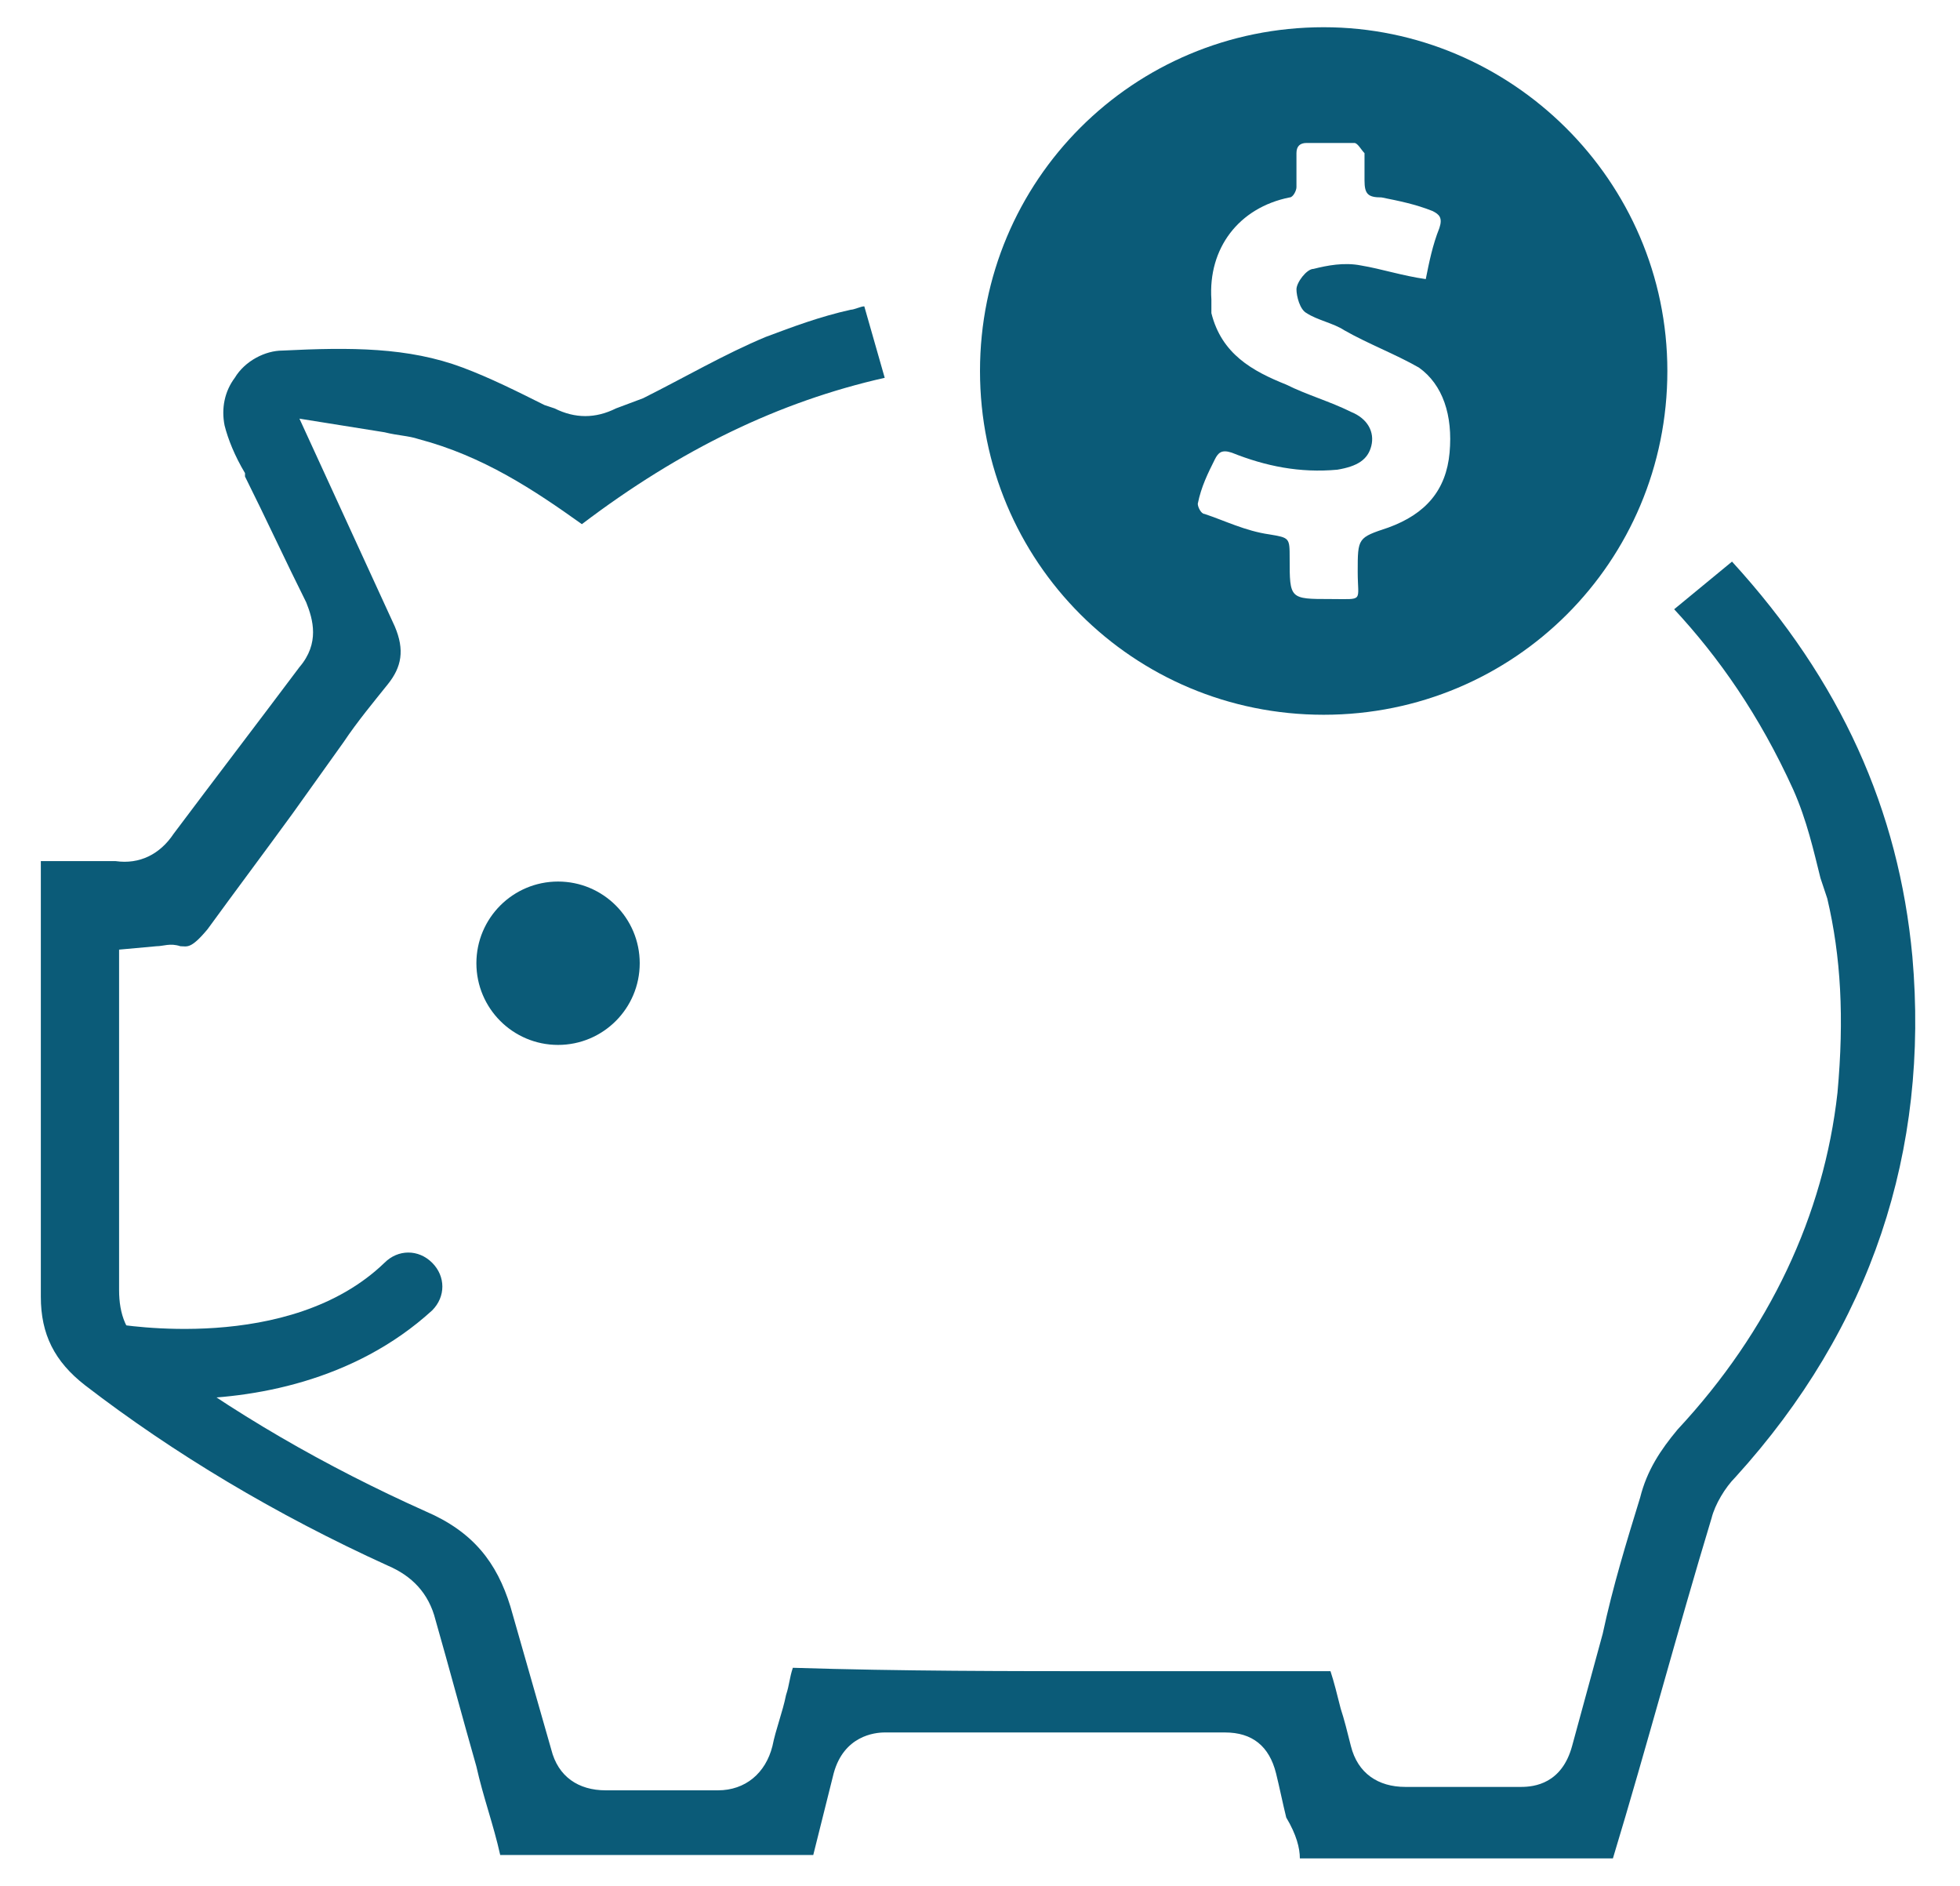
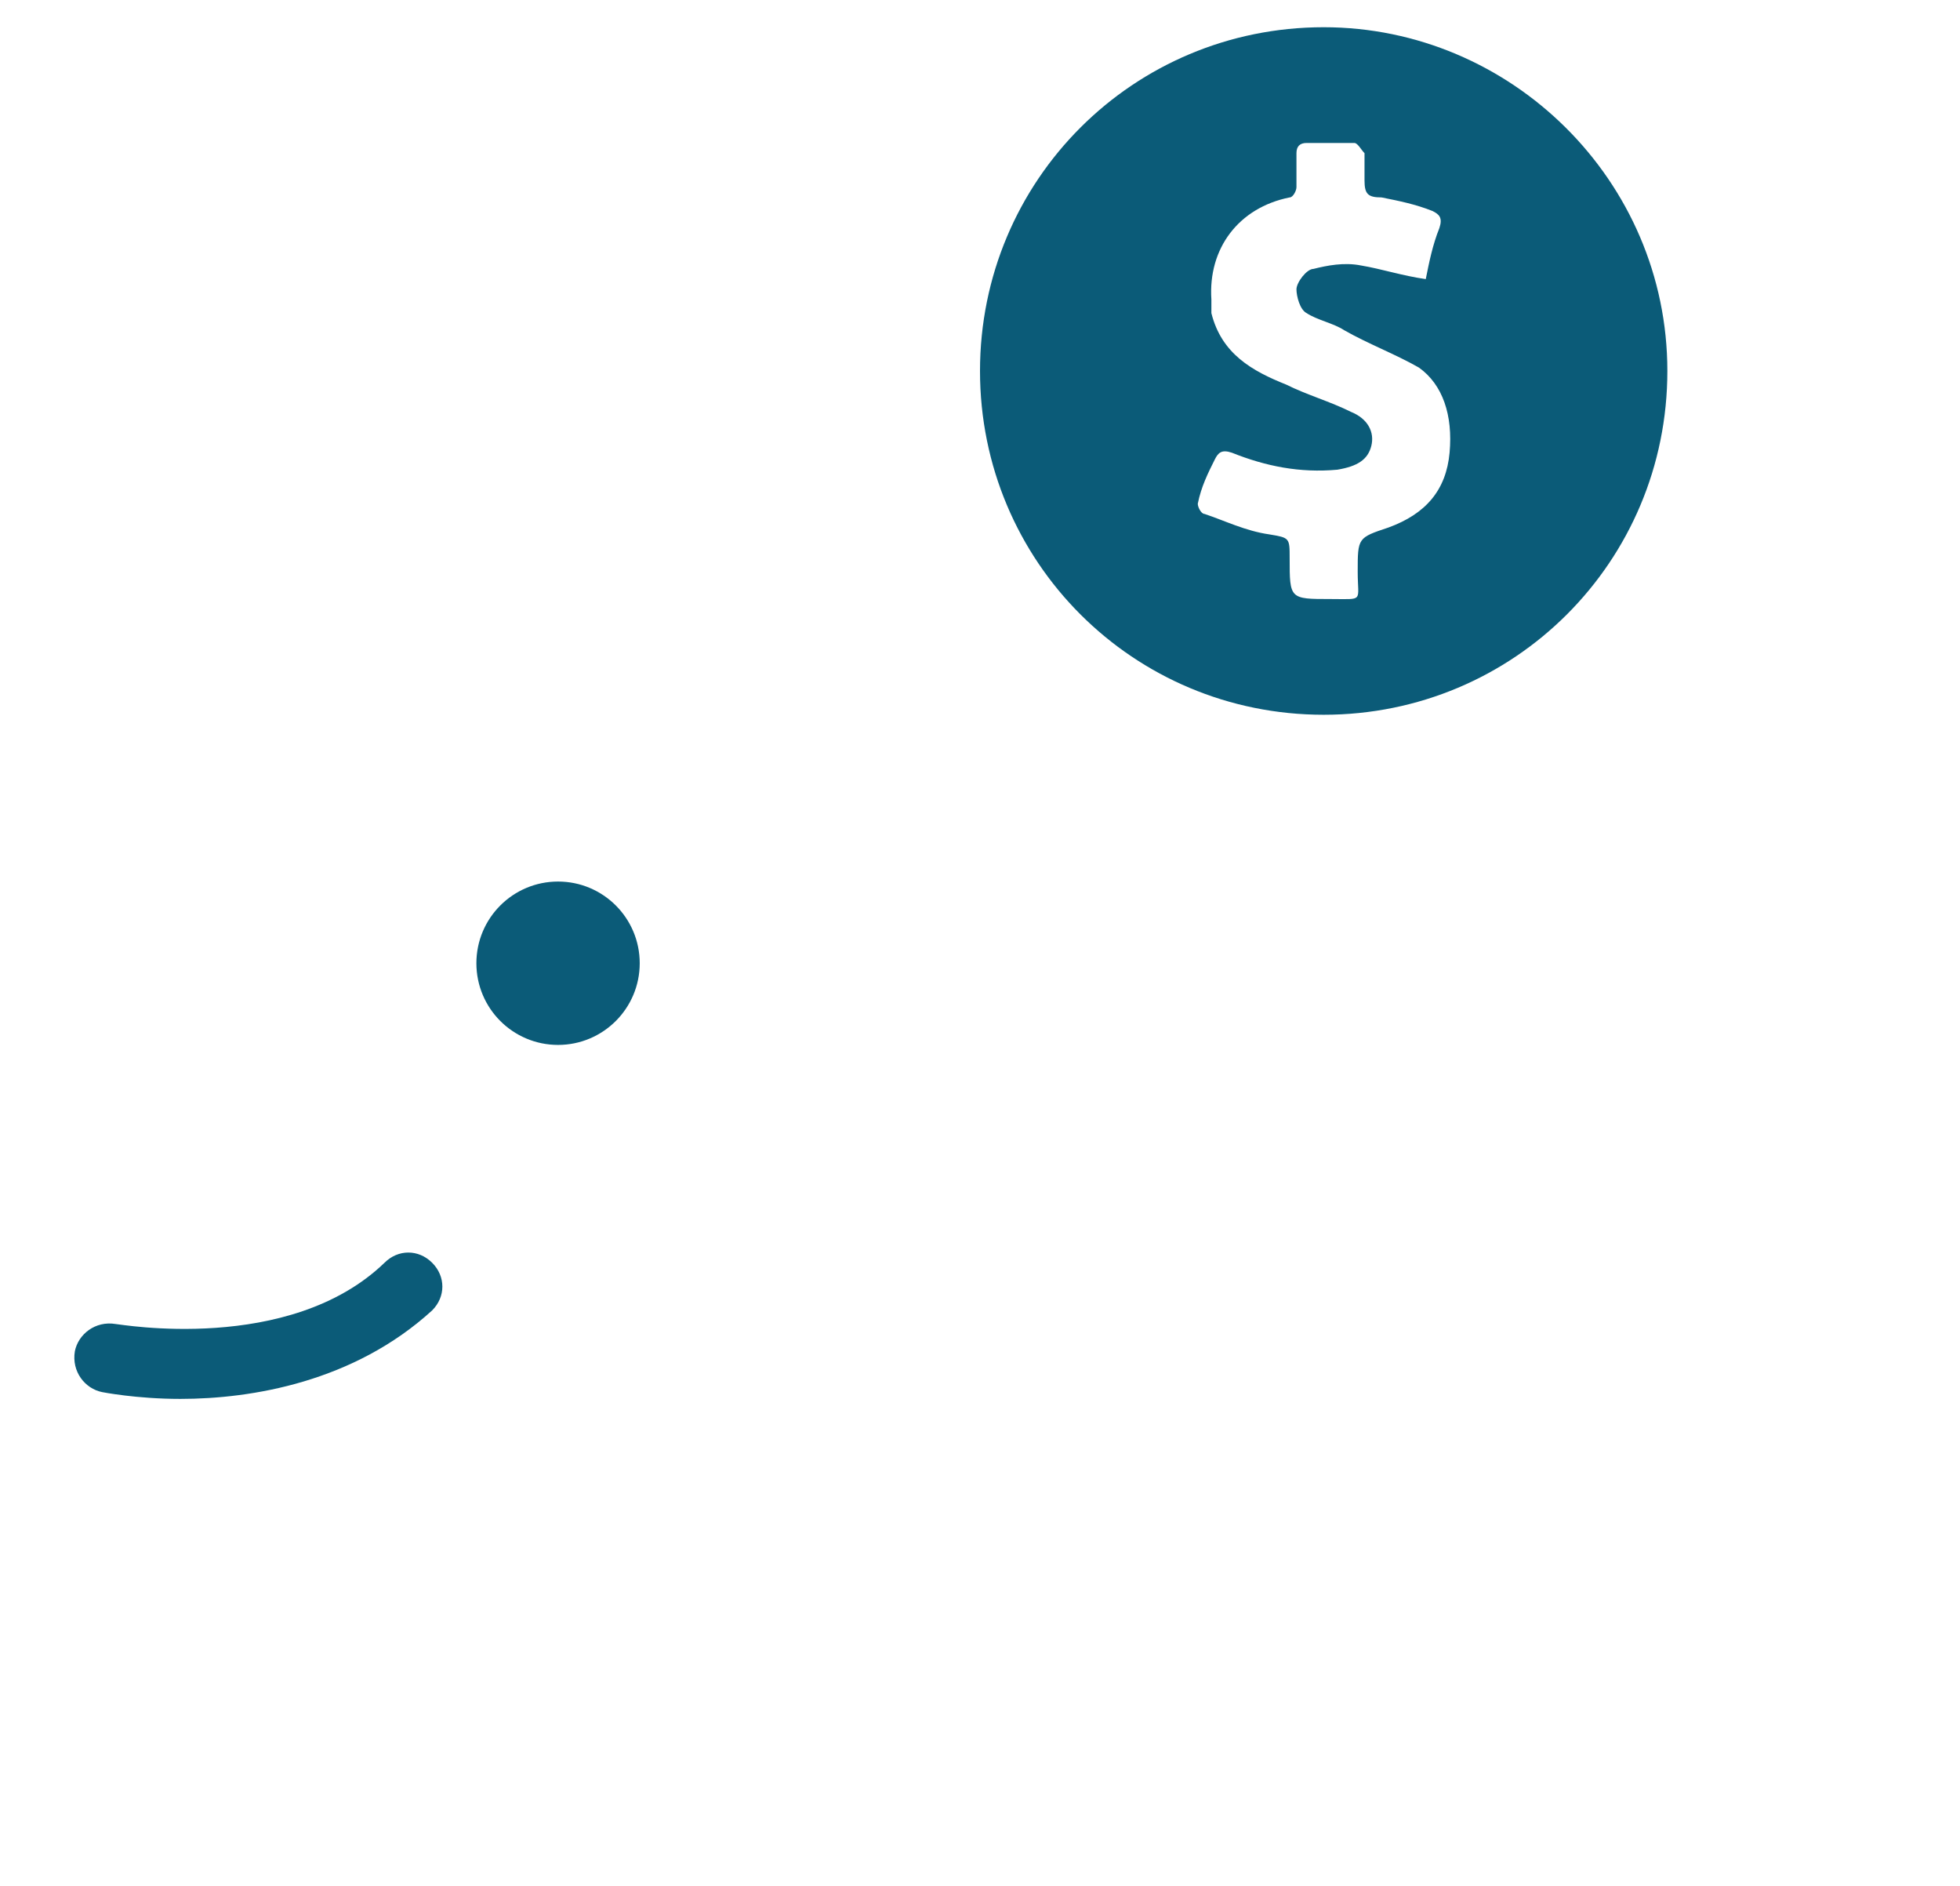
<svg xmlns="http://www.w3.org/2000/svg" version="1.1" id="Livello_1" x="0px" y="0px" viewBox="0 0 57.6 55.4" style="enable-background:new 0 0 57.6 55.4;" xml:space="preserve">
  <style type="text/css">
	.st0{fill:#0B5B78;}
</style>
  <g>
    <g id="I4XPP0_1_">
      <g>
-         <path class="st0" d="M38.2,54.6c1.5,0,3,0,4.5,0c1.6,0,3.1,0,4.7,0c1-3.3,1.9-6.7,2.9-10c0.1-0.4,0.4-0.9,0.7-1.2     c4-4.4,5.7-9.6,5.2-15.3c-0.4-4.3-2.1-8.1-5.3-11.6l-1.7,1.4c1.3,1.4,2.5,3.1,3.5,5.3c0.4,0.9,0.6,1.8,0.8,2.6l0.2,0.6     c0.4,1.7,0.5,3.5,0.3,5.7c-0.4,3.6-2,7-4.7,9.9c-0.5,0.6-0.9,1.2-1.1,2c-0.4,1.3-0.8,2.6-1.1,4c-0.3,1.1-0.6,2.2-0.9,3.3     c-0.3,1.1-1.1,1.2-1.5,1.2c-1.1,0-2.3,0-3.4,0c-0.8,0-1.4-0.4-1.6-1.2c-0.1-0.4-0.2-0.8-0.3-1.1c-0.1-0.4-0.2-0.8-0.3-1.1     c-2,0-3.9,0-5.8,0l-0.5,0c-3.2,0-6.3,0-9.5-0.1c-0.1,0.3-0.1,0.5-0.2,0.8c-0.1,0.5-0.3,1-0.4,1.5c-0.2,0.8-0.8,1.3-1.6,1.3     c-1.1,0-2.2,0-3.3,0c-0.8,0-1.4-0.4-1.6-1.2c-0.2-0.7-0.4-1.4-0.6-2.1c-0.2-0.7-0.4-1.4-0.6-2.1c-0.4-1.3-1.1-2.2-2.5-2.8     c-2.9-1.3-5.7-2.9-8.2-4.8c-0.6-0.4-0.8-1-0.8-1.7c0-2.1,0-4.3,0-6.4l0-3.6l1.1-0.1c0.2,0,0.4-0.1,0.7,0c0.2,0,0.3,0.1,0.8-0.5     c0.8-1.1,1.7-2.3,2.5-3.4l1.5-2.1c0.4-0.6,0.9-1.2,1.3-1.7c0.4-0.5,0.5-1,0.2-1.7l-2.8-6.1l2.5,0.4c0.4,0.1,0.7,0.1,1,0.2     c1.9,0.5,3.4,1.5,4.8,2.5c2.9-2.2,5.8-3.6,8.9-4.3l-0.6-2.1c-0.1,0-0.3,0.1-0.4,0.1c-0.9,0.2-1.7,0.5-2.5,0.8     c-1.2,0.5-2.4,1.2-3.6,1.8L18.1,12c-0.6,0.3-1.2,0.3-1.8,0L16,11.9c-0.8-0.4-1.6-0.8-2.4-1.1c-1.6-0.6-3.3-0.6-5.3-0.5     c-0.5,0-1.1,0.3-1.4,0.8c-0.3,0.4-0.4,0.9-0.3,1.4c0.1,0.4,0.3,0.9,0.6,1.4L7.2,14c0.6,1.2,1.2,2.5,1.8,3.7     c0.2,0.5,0.4,1.2-0.2,1.9c-1.2,1.6-2.5,3.3-3.7,4.9c-0.4,0.6-1,0.9-1.7,0.8c-0.7,0-1.5,0-2.2,0l0,2.8c0,3.3,0,6.7,0,10     c0,1.1,0.4,1.9,1.3,2.6c2.6,2,5.6,3.8,8.9,5.3c0.7,0.3,1.2,0.8,1.4,1.6c0.4,1.4,0.8,2.9,1.2,4.3c0.2,0.9,0.5,1.7,0.7,2.6     c3.1,0,6.1,0,9.2,0c0.1-0.4,0.2-0.8,0.3-1.2c0.1-0.4,0.2-0.8,0.3-1.2c0.3-1.1,1.2-1.2,1.5-1.2c3.3,0,6.7,0,10,0     c0.8,0,1.3,0.4,1.5,1.2c0.1,0.4,0.2,0.9,0.3,1.3C38.1,53.9,38.2,54.3,38.2,54.6z" />
-       </g>
+         </g>
      <circle class="st0" cx="16.4" cy="28.3" r="2.4" />
    </g>
    <path class="st0" d="M38.9,0.8c-5.6,0-10.1,4.5-10.1,10.1S33.3,21,38.9,21S49,16.5,49,10.9S44.4,0.8,38.9,0.8z M42.6,13.3   c-0.1,1.1-0.7,1.8-1.8,2.2c-0.9,0.3-0.9,0.3-0.9,1.3c0,0.9,0.2,0.8-0.8,0.8c-1.2,0-1.2,0-1.2-1.2c0-0.6,0-0.6-0.6-0.7   c-0.7-0.1-1.3-0.4-1.9-0.6c-0.1,0-0.2-0.2-0.2-0.3c0.1-0.5,0.3-0.9,0.5-1.3c0.1-0.2,0.2-0.3,0.5-0.2c1,0.4,2,0.6,3.1,0.5   c0.6-0.1,0.9-0.3,1-0.7c0.1-0.4-0.1-0.8-0.6-1c-0.6-0.3-1.3-0.5-1.9-0.8c-1-0.4-1.9-0.9-2.2-2.1l0-0.4c-0.1-1.5,0.8-2.7,2.3-3   c0.1,0,0.2-0.2,0.2-0.3c0-0.3,0-0.7,0-1c0-0.2,0.1-0.3,0.3-0.3c0.5,0,1,0,1.4,0c0.1,0,0.2,0.2,0.3,0.3c0,0.3,0,0.5,0,0.8   c0,0.4,0.1,0.5,0.5,0.5c0.5,0.1,1,0.2,1.5,0.4c0.2,0.1,0.3,0.2,0.2,0.5c-0.2,0.5-0.3,1-0.4,1.5c-0.7-0.1-1.3-0.3-1.9-0.4   c-0.5-0.1-1,0-1.4,0.1c-0.2,0-0.5,0.4-0.5,0.6c0,0.2,0.1,0.6,0.3,0.7c0.3,0.2,0.8,0.3,1.1,0.5c0.7,0.4,1.5,0.7,2.2,1.1   C42.4,11.3,42.7,12.2,42.6,13.3z" />
  </g>
  <g>
    <path class="st0" d="M5.3,41.1c-1.3,0-2.3-0.2-2.3-0.2c-0.5-0.1-0.9-0.6-0.8-1.2c0.1-0.5,0.6-0.9,1.2-0.8c0.1,0,5.1,0.9,7.9-1.8   c0.4-0.4,1-0.4,1.4,0c0.4,0.4,0.4,1,0,1.4C10.4,40.6,7.4,41.1,5.3,41.1z" />
  </g>
</svg>